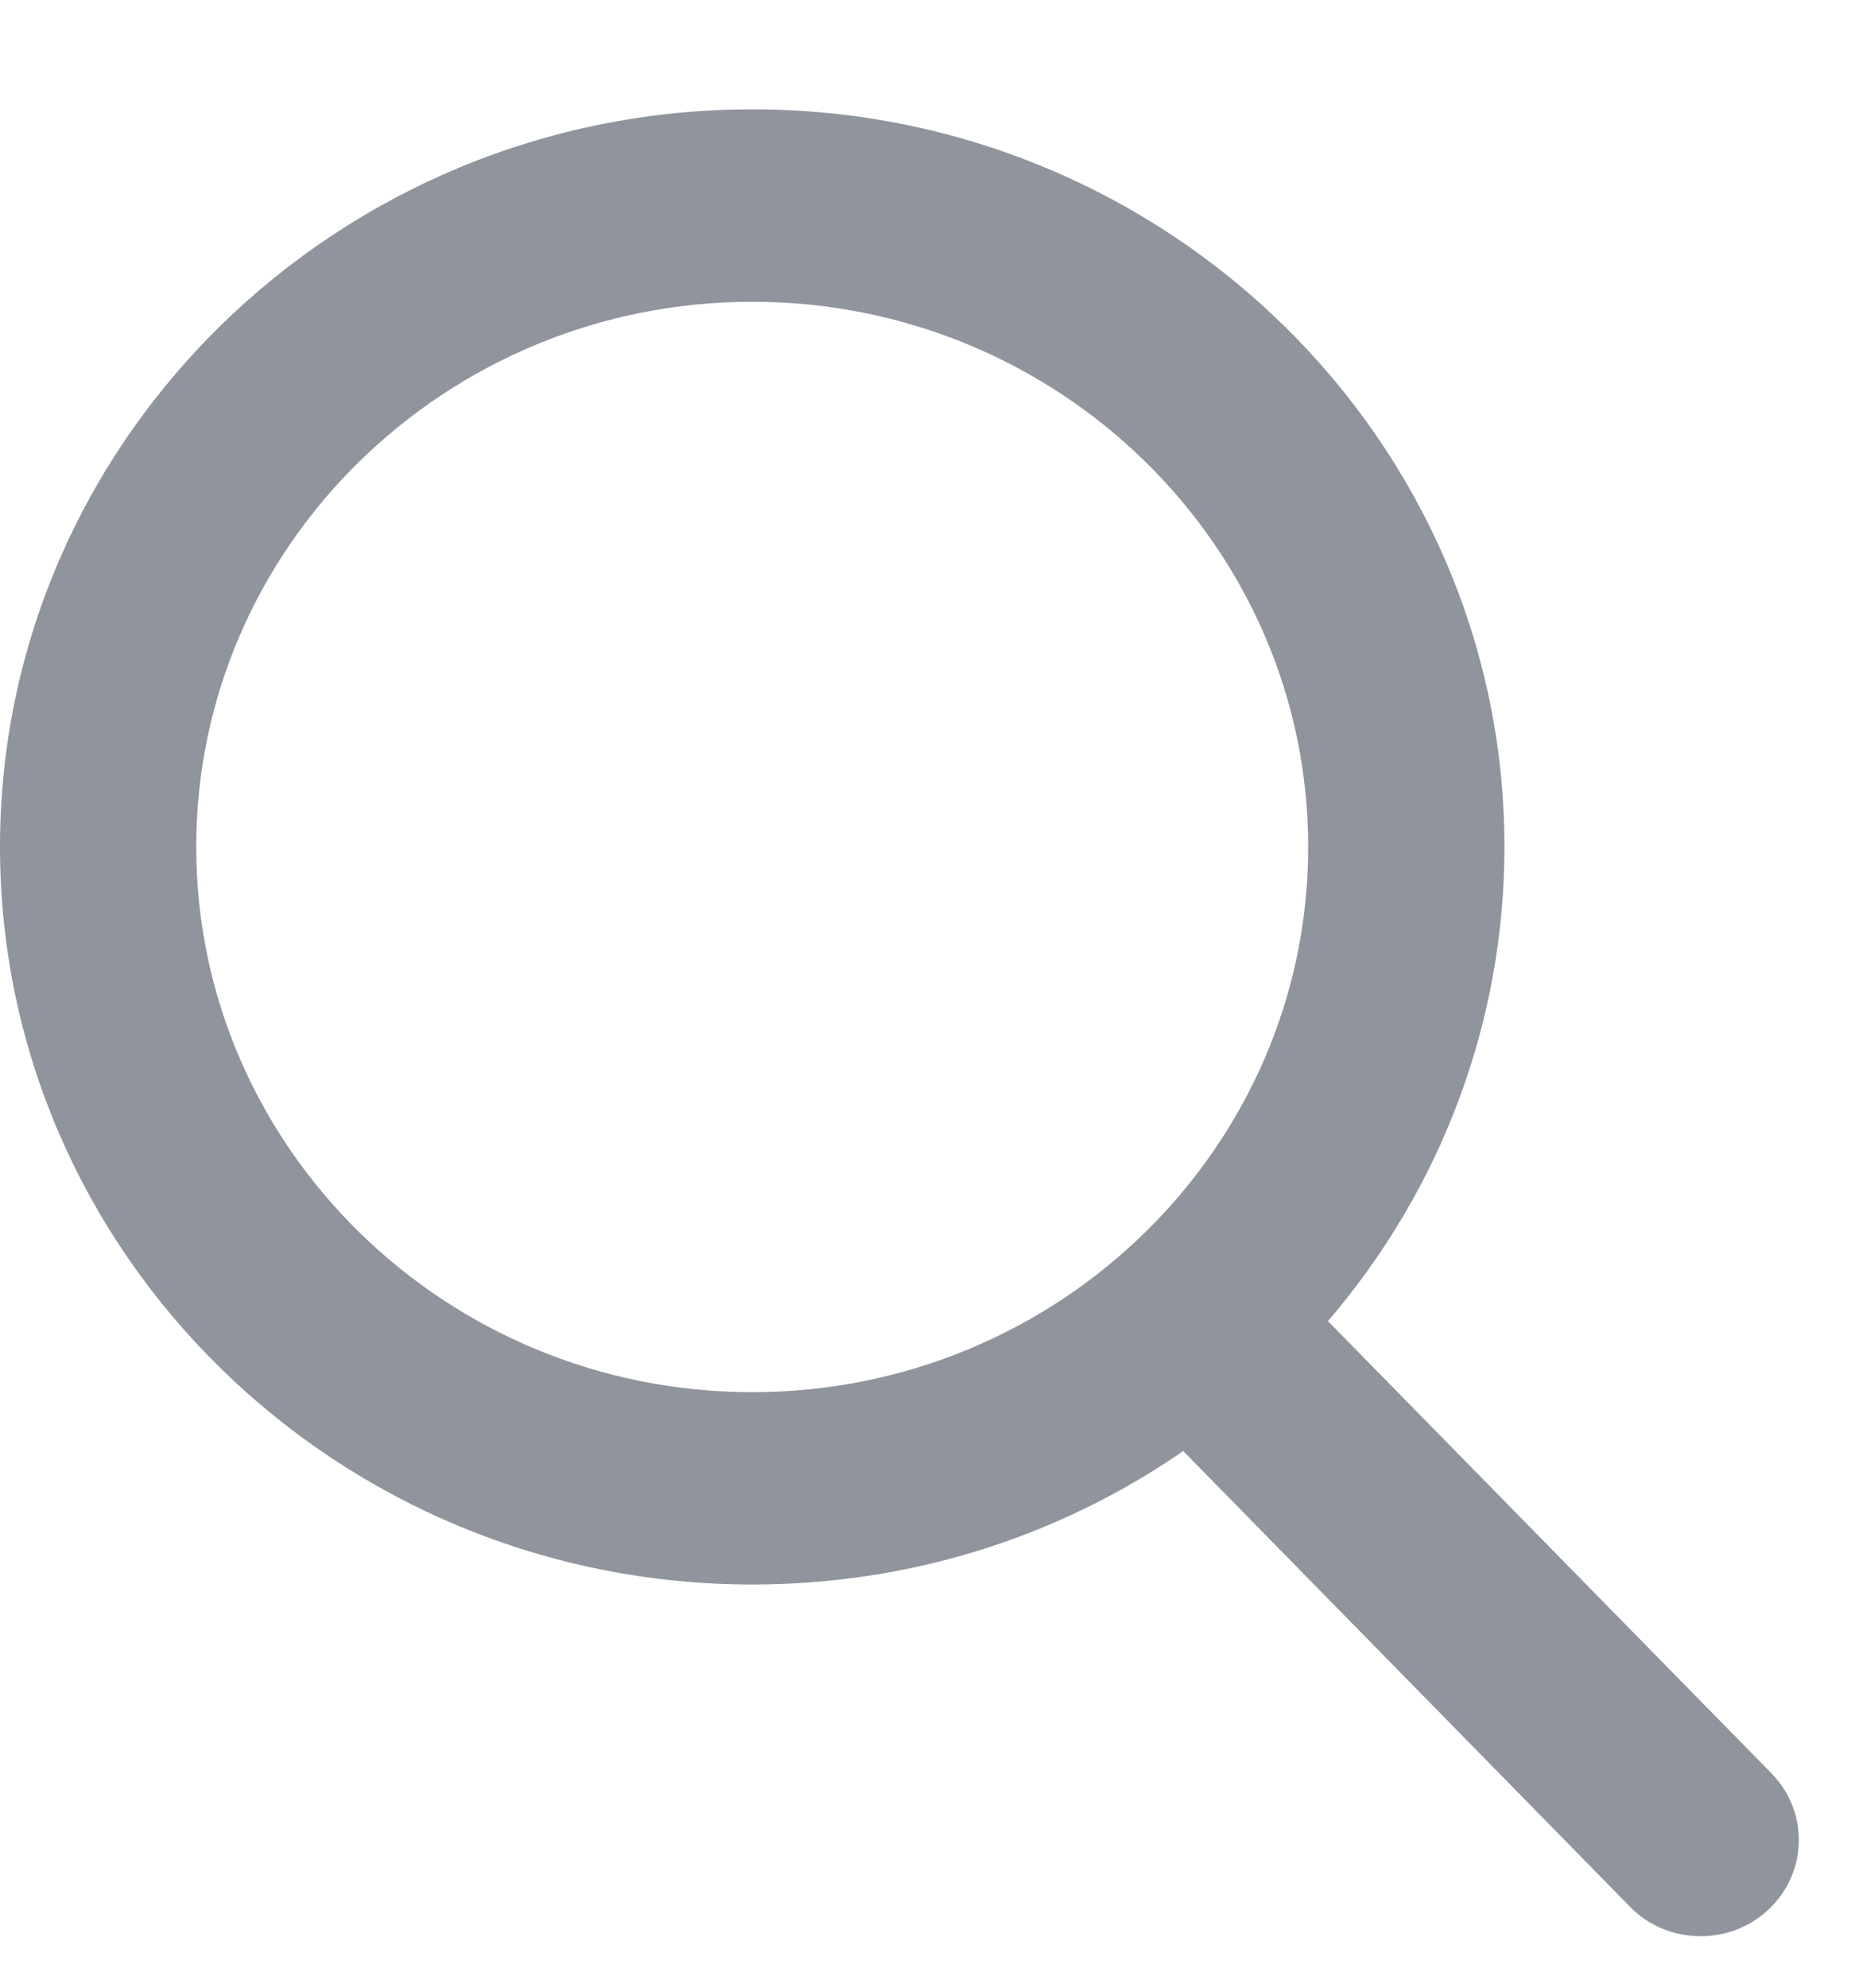
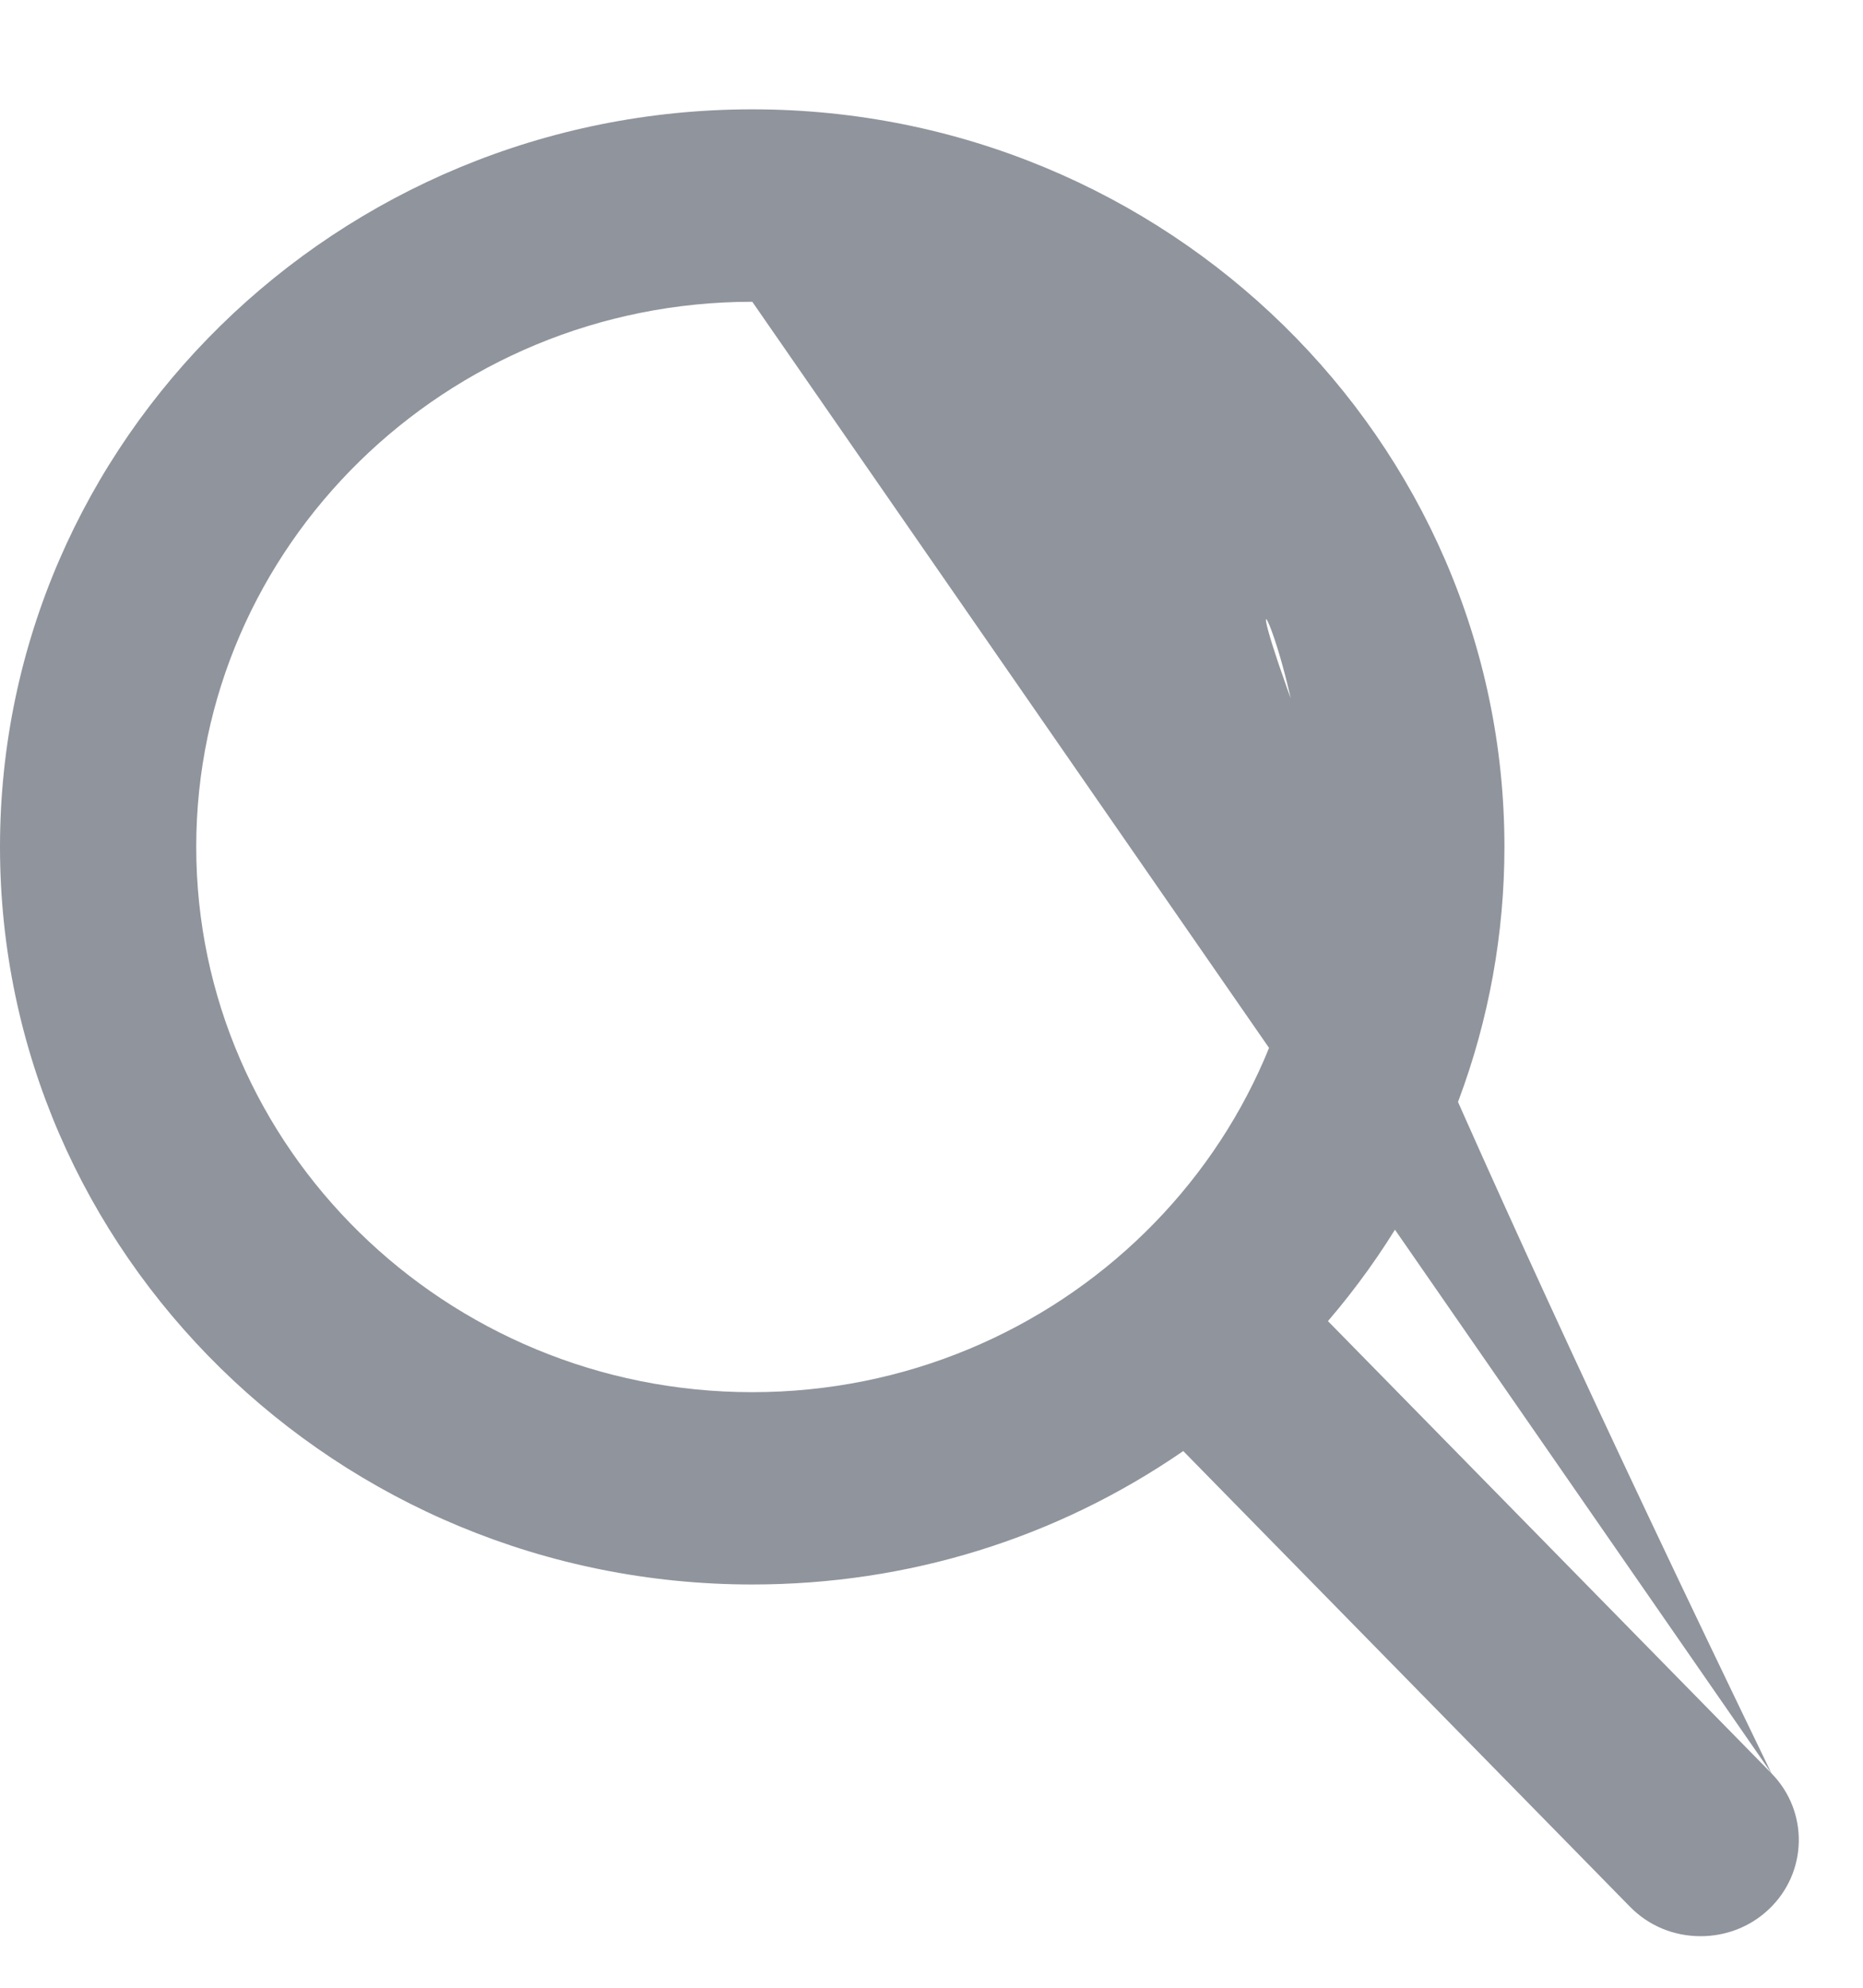
<svg xmlns="http://www.w3.org/2000/svg" xmlns:xlink="http://www.w3.org/1999/xlink" width="15" height="16" viewBox="0 0 15 16" version="1.1">
  <title>search (1)</title>
  <desc>Created using Figma</desc>
  <g id="Canvas" transform="translate(-574 -1615)">
    <g id="search (1)">
      <g id="Vector">
        <use xlink:href="#path0_fill" transform="translate(574 1615.88)" fill="#90949C" />
      </g>
    </g>
  </g>
  <defs>
-     <path id="path0_fill" d="M 14.263 13.394L 10.692 9.754C 11.61 8.684 12.113 7.338 12.113 5.937C 12.113 2.664 9.396 0 6.057 0C 2.717 0 7.15729e-09 2.664 7.15729e-09 5.937C 7.15729e-09 9.211 2.717 11.874 6.057 11.874C 7.31 11.874 8.505 11.504 9.527 10.8L 13.124 14.468C 13.274 14.621 13.476 14.705 13.693 14.705C 13.898 14.705 14.093 14.629 14.241 14.489C 14.555 14.193 14.565 13.702 14.263 13.394ZM 6.057 1.549C 8.525 1.549 10.533 3.517 10.533 5.937C 10.533 8.357 8.525 10.326 6.057 10.326C 3.588 10.326 1.58 8.357 1.58 5.937C 1.58 3.517 3.588 1.549 6.057 1.549Z" />
+     <path id="path0_fill" d="M 14.263 13.394L 10.692 9.754C 11.61 8.684 12.113 7.338 12.113 5.937C 12.113 2.664 9.396 0 6.057 0C 2.717 0 7.15729e-09 2.664 7.15729e-09 5.937C 7.15729e-09 9.211 2.717 11.874 6.057 11.874C 7.31 11.874 8.505 11.504 9.527 10.8L 13.124 14.468C 13.274 14.621 13.476 14.705 13.693 14.705C 13.898 14.705 14.093 14.629 14.241 14.489C 14.555 14.193 14.565 13.702 14.263 13.394ZC 8.525 1.549 10.533 3.517 10.533 5.937C 10.533 8.357 8.525 10.326 6.057 10.326C 3.588 10.326 1.58 8.357 1.58 5.937C 1.58 3.517 3.588 1.549 6.057 1.549Z" />
  </defs>
</svg>